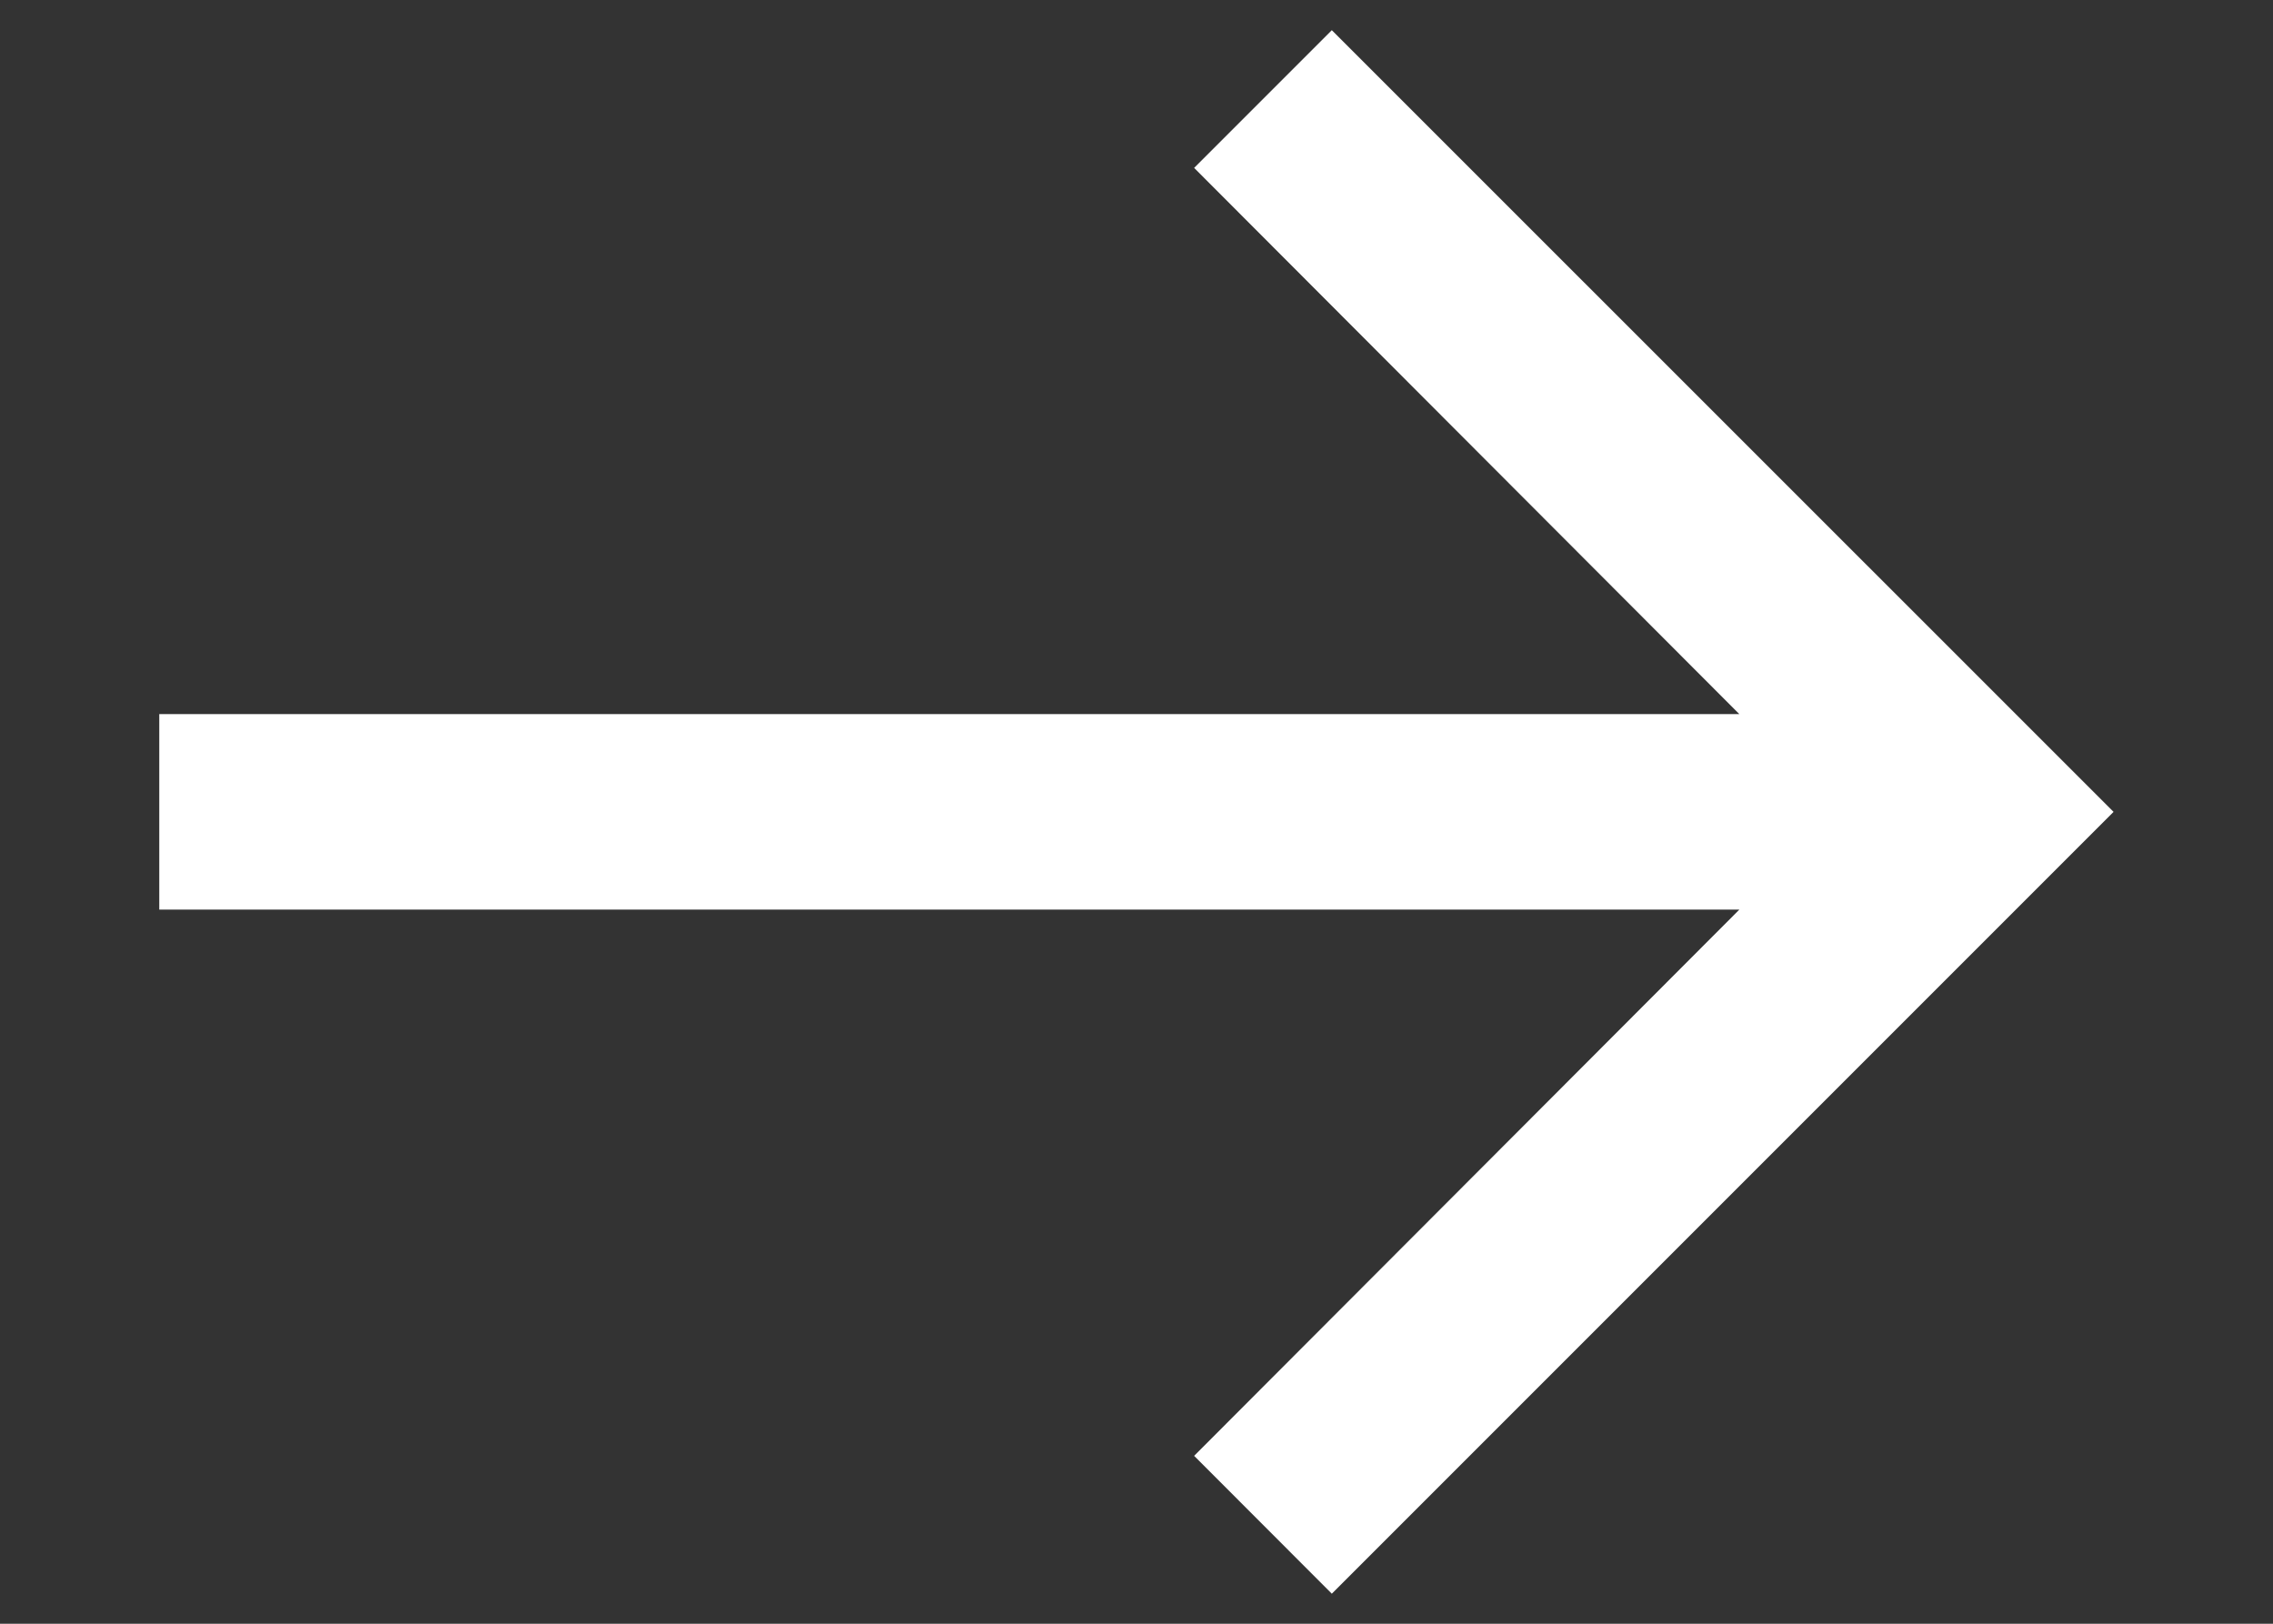
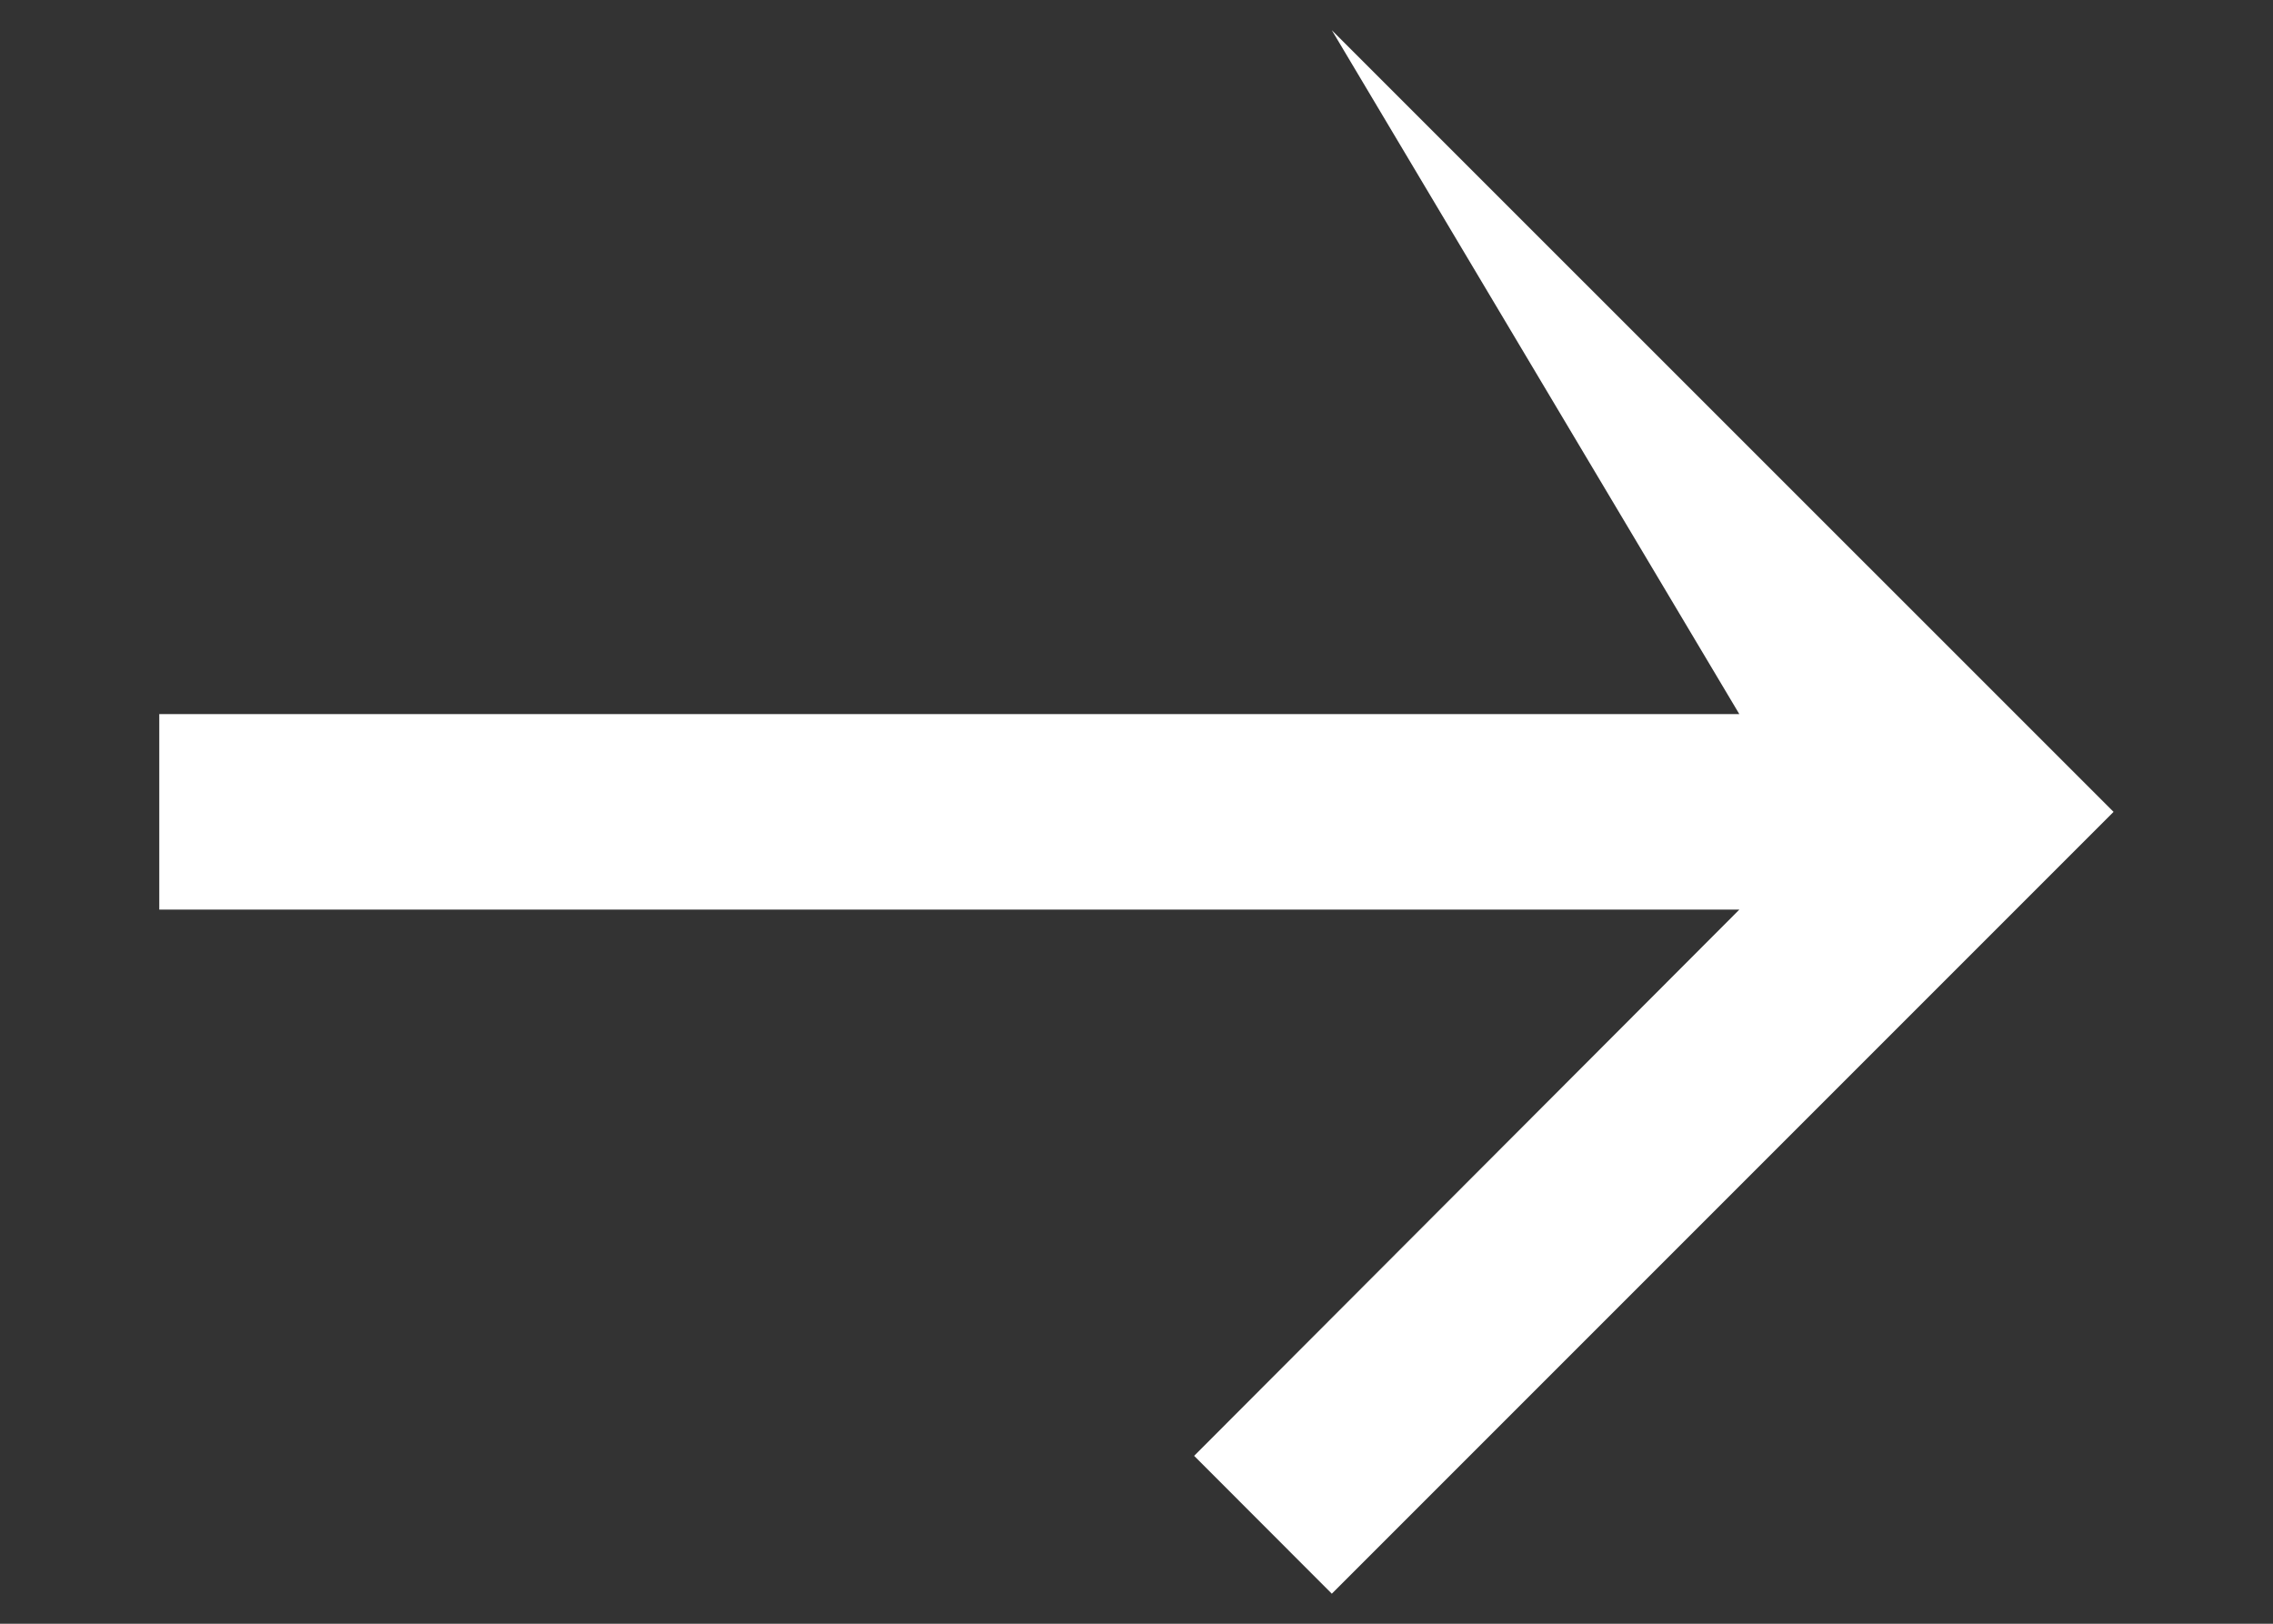
<svg xmlns="http://www.w3.org/2000/svg" width="14" height="10" viewBox="0 0 14 10" fill="none">
  <rect x="0" y="0" width="14" height="10" fill="#333333" stroke="none" />
-   <path d="M8.203 0.186L7.355 1.034L10.713 4.398H0.981V5.602H10.713L7.355 8.966L8.203 9.815L13.018 5L8.203 0.186Z" fill="white" />
+   <path d="M8.203 0.186L10.713 4.398H0.981V5.602H10.713L7.355 8.966L8.203 9.815L13.018 5L8.203 0.186Z" fill="white" />
</svg>